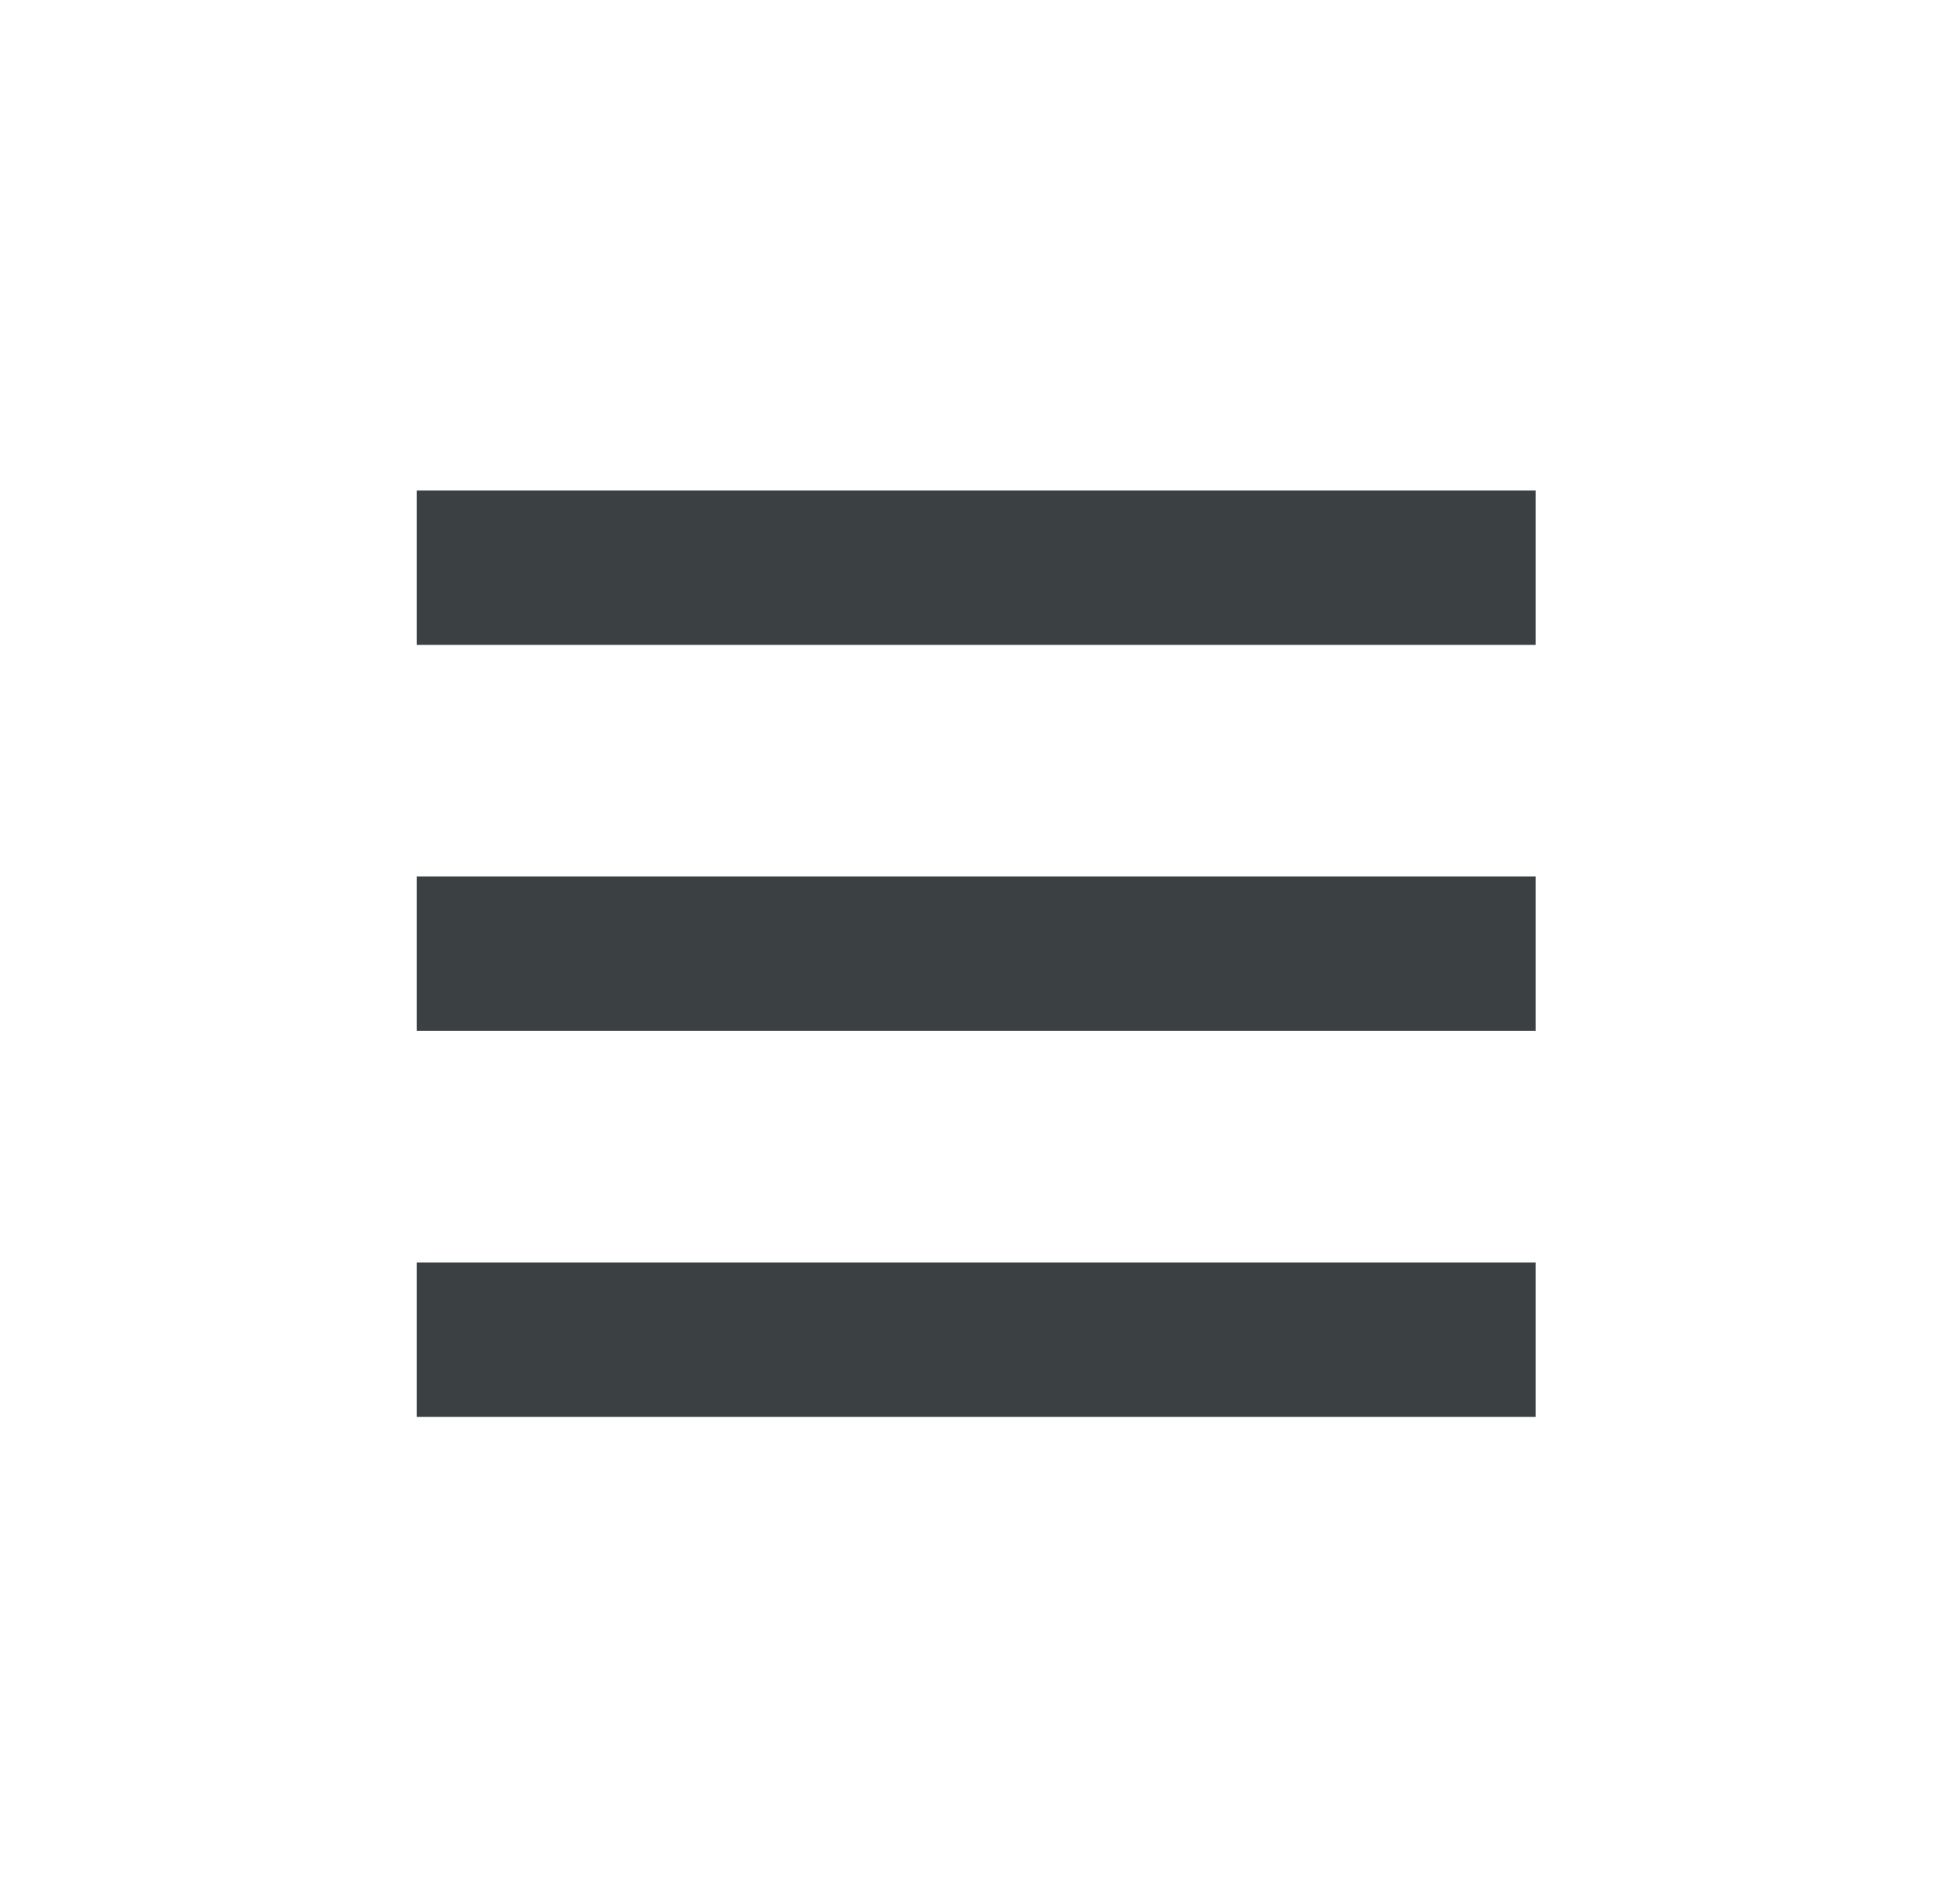
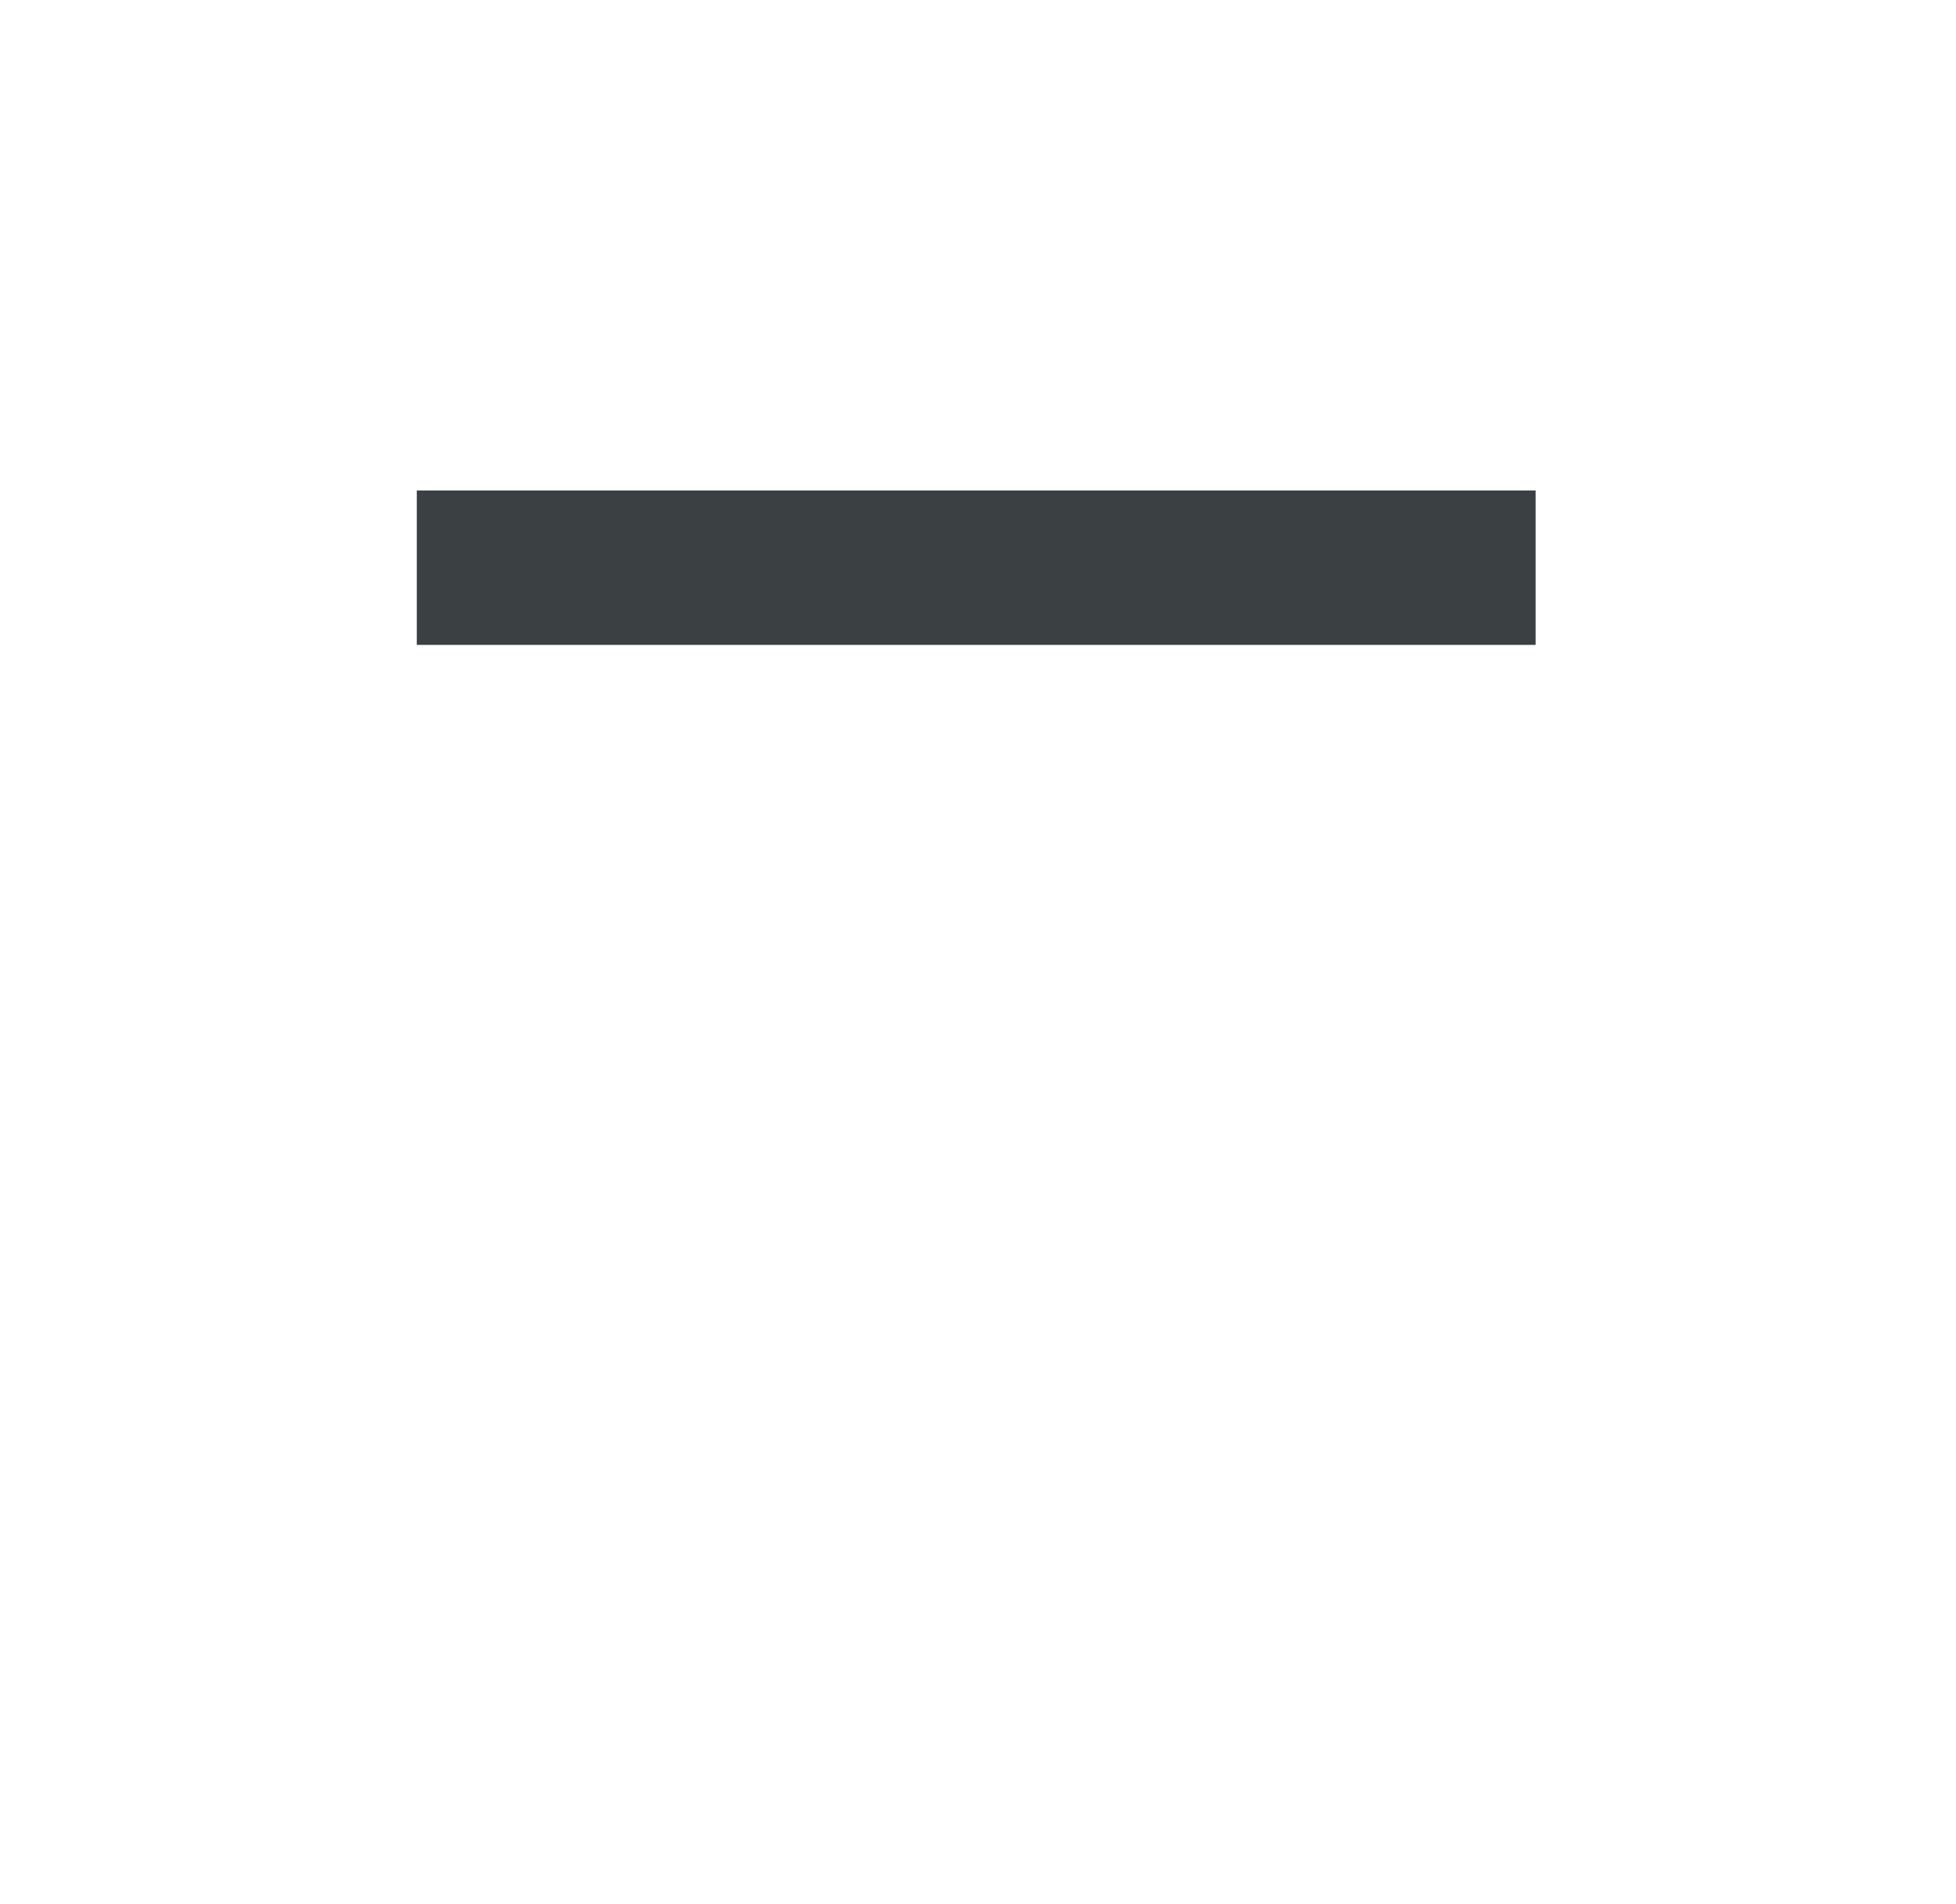
<svg xmlns="http://www.w3.org/2000/svg" width="38" height="37" viewBox="0 0 38 37">
  <g id="sp_menu" transform="translate(-316 -21)">
-     <rect id="長方形_832" data-name="長方形 832" width="38" height="37" transform="translate(316 21)" fill="#fff" />
    <line id="線_17" data-name="線 17" x2="21.736" transform="translate(324.097 32.031)" fill="none" stroke="#3b4043" stroke-width="3" />
-     <line id="線_18" data-name="線 18" x2="21.736" transform="translate(324.097 39.531)" fill="none" stroke="#3b4043" stroke-width="3" />
-     <line id="線_19" data-name="線 19" x2="21.736" transform="translate(324.097 47.031)" fill="none" stroke="#3b4043" stroke-width="3" />
  </g>
</svg>